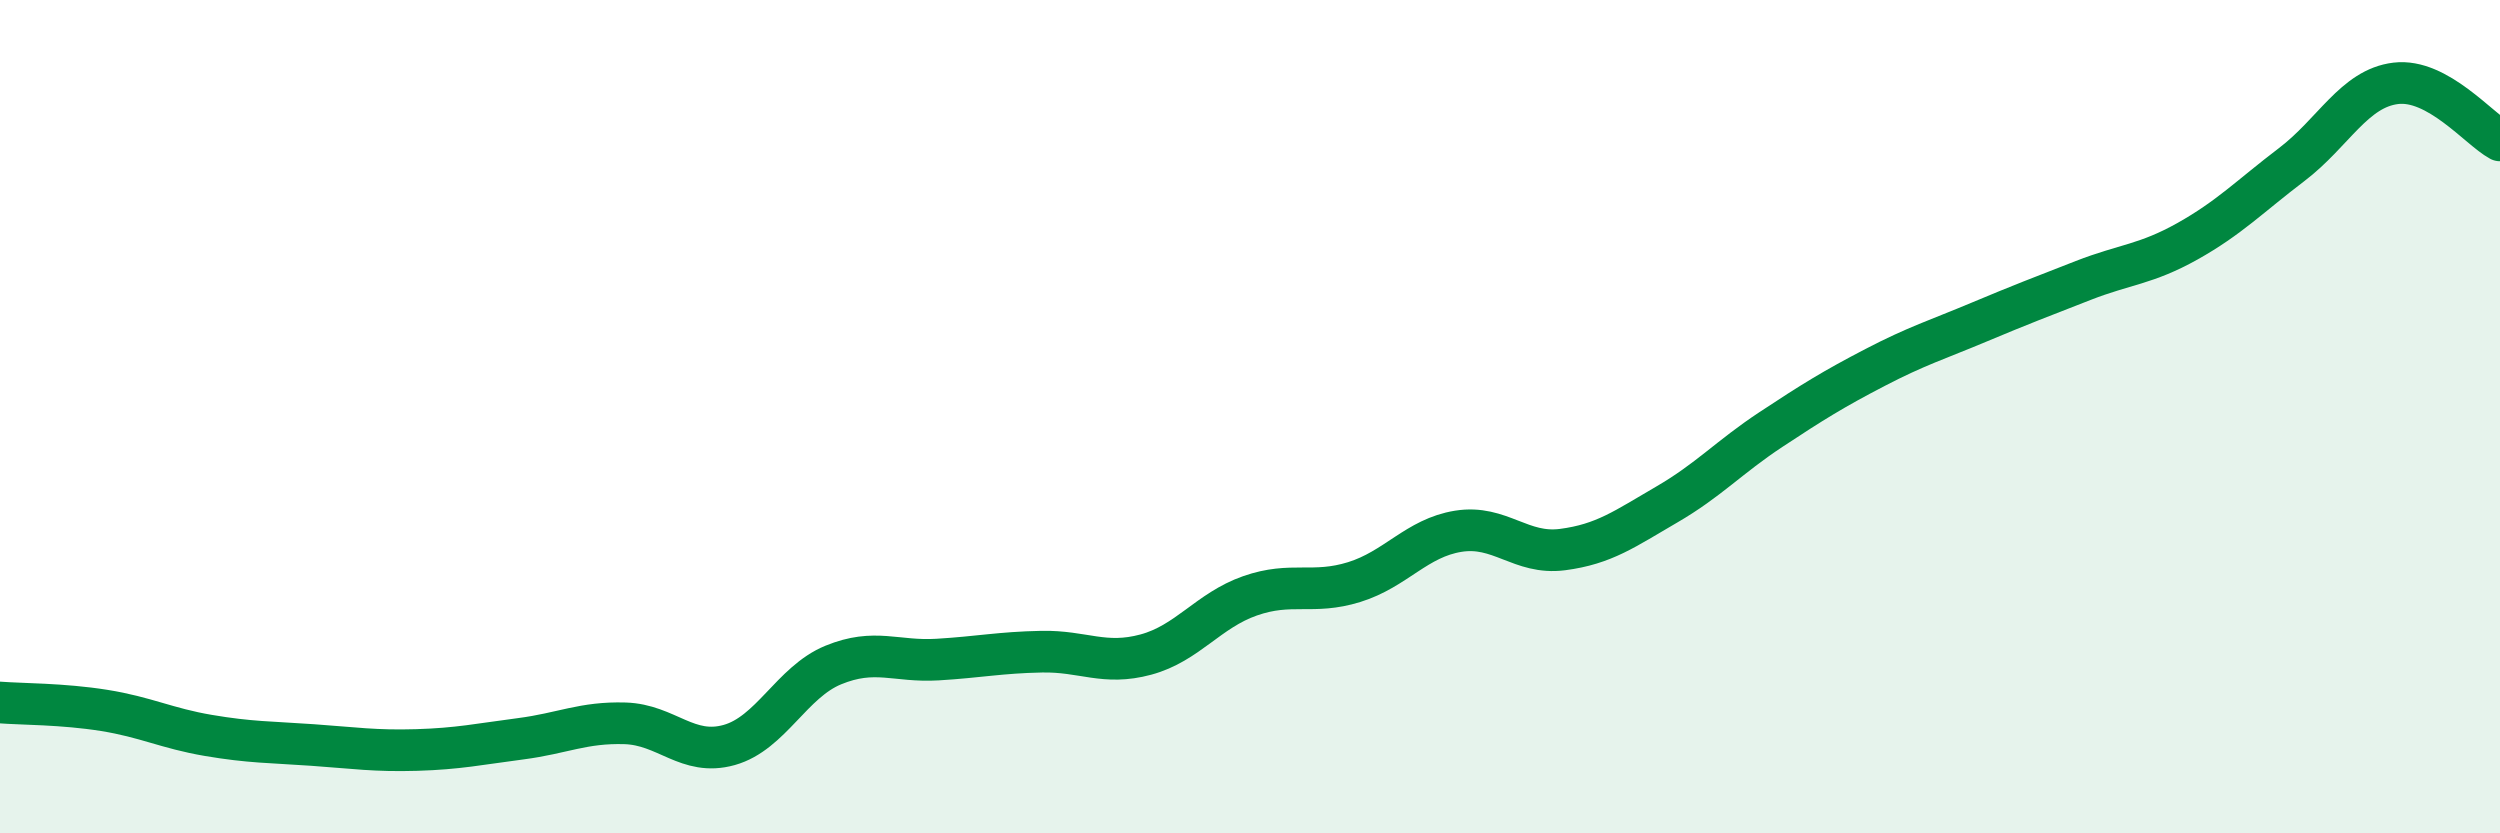
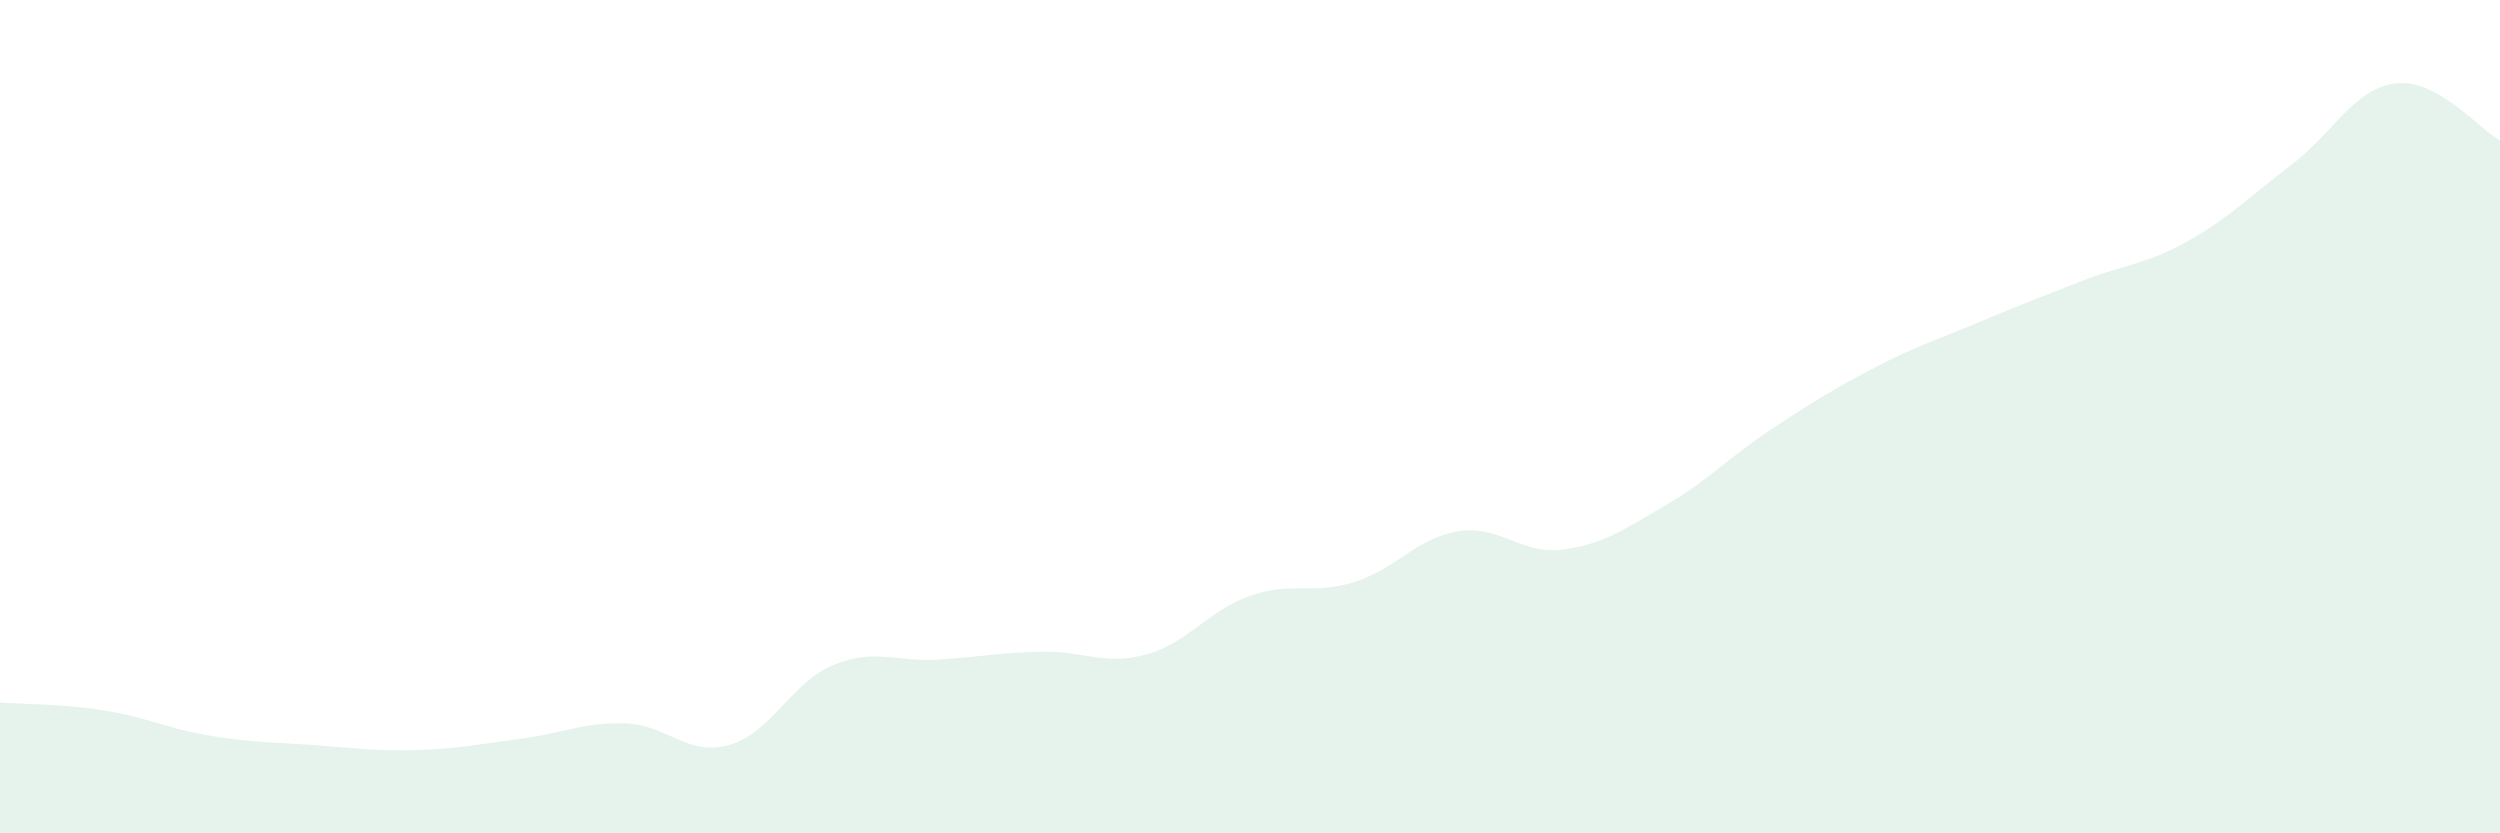
<svg xmlns="http://www.w3.org/2000/svg" width="60" height="20" viewBox="0 0 60 20">
  <path d="M 0,16.86 C 0.5,16.9 1.5,16.89 2.5,17.05 C 3.5,17.21 4,17.48 5,17.65 C 6,17.82 6.5,17.81 7.5,17.88 C 8.5,17.95 9,18.03 10,18 C 11,17.97 11.5,17.86 12.5,17.73 C 13.5,17.6 14,17.33 15,17.36 C 16,17.39 16.5,18.16 17.5,17.88 C 18.5,17.6 19,16.37 20,15.96 C 21,15.55 21.5,15.89 22.5,15.83 C 23.5,15.77 24,15.66 25,15.64 C 26,15.62 26.5,15.98 27.5,15.71 C 28.5,15.44 29,14.65 30,14.3 C 31,13.95 31.5,14.28 32.5,13.97 C 33.5,13.66 34,12.91 35,12.75 C 36,12.59 36.5,13.32 37.5,13.19 C 38.5,13.06 39,12.69 40,12.11 C 41,11.53 41.5,10.97 42.5,10.31 C 43.5,9.65 44,9.34 45,8.82 C 46,8.3 46.5,8.15 47.5,7.73 C 48.5,7.31 49,7.12 50,6.73 C 51,6.34 51.5,6.35 52.5,5.79 C 53.5,5.23 54,4.71 55,3.95 C 56,3.19 56.5,2.12 57.5,2 C 58.5,1.88 59.5,3.1 60,3.37L60 20L0 20Z" fill="#008740" opacity="0.1" stroke-linecap="round" stroke-linejoin="round" />
-   <path d="M 0,16.86 C 0.5,16.9 1.5,16.89 2.5,17.05 C 3.5,17.21 4,17.48 5,17.65 C 6,17.82 6.5,17.81 7.5,17.88 C 8.5,17.95 9,18.03 10,18 C 11,17.97 11.5,17.86 12.5,17.73 C 13.5,17.6 14,17.33 15,17.36 C 16,17.39 16.5,18.16 17.5,17.88 C 18.5,17.6 19,16.37 20,15.96 C 21,15.55 21.5,15.89 22.5,15.83 C 23.5,15.77 24,15.66 25,15.64 C 26,15.62 26.5,15.98 27.5,15.71 C 28.5,15.44 29,14.65 30,14.3 C 31,13.95 31.5,14.28 32.5,13.97 C 33.5,13.66 34,12.91 35,12.75 C 36,12.59 36.5,13.32 37.5,13.19 C 38.5,13.06 39,12.69 40,12.11 C 41,11.53 41.5,10.97 42.5,10.31 C 43.5,9.65 44,9.34 45,8.82 C 46,8.3 46.5,8.15 47.5,7.73 C 48.5,7.31 49,7.12 50,6.73 C 51,6.34 51.5,6.35 52.5,5.79 C 53.5,5.23 54,4.71 55,3.95 C 56,3.19 56.5,2.12 57.5,2 C 58.5,1.88 59.5,3.1 60,3.37" stroke="#008740" stroke-width="1" fill="none" stroke-linecap="round" stroke-linejoin="round" />
</svg>